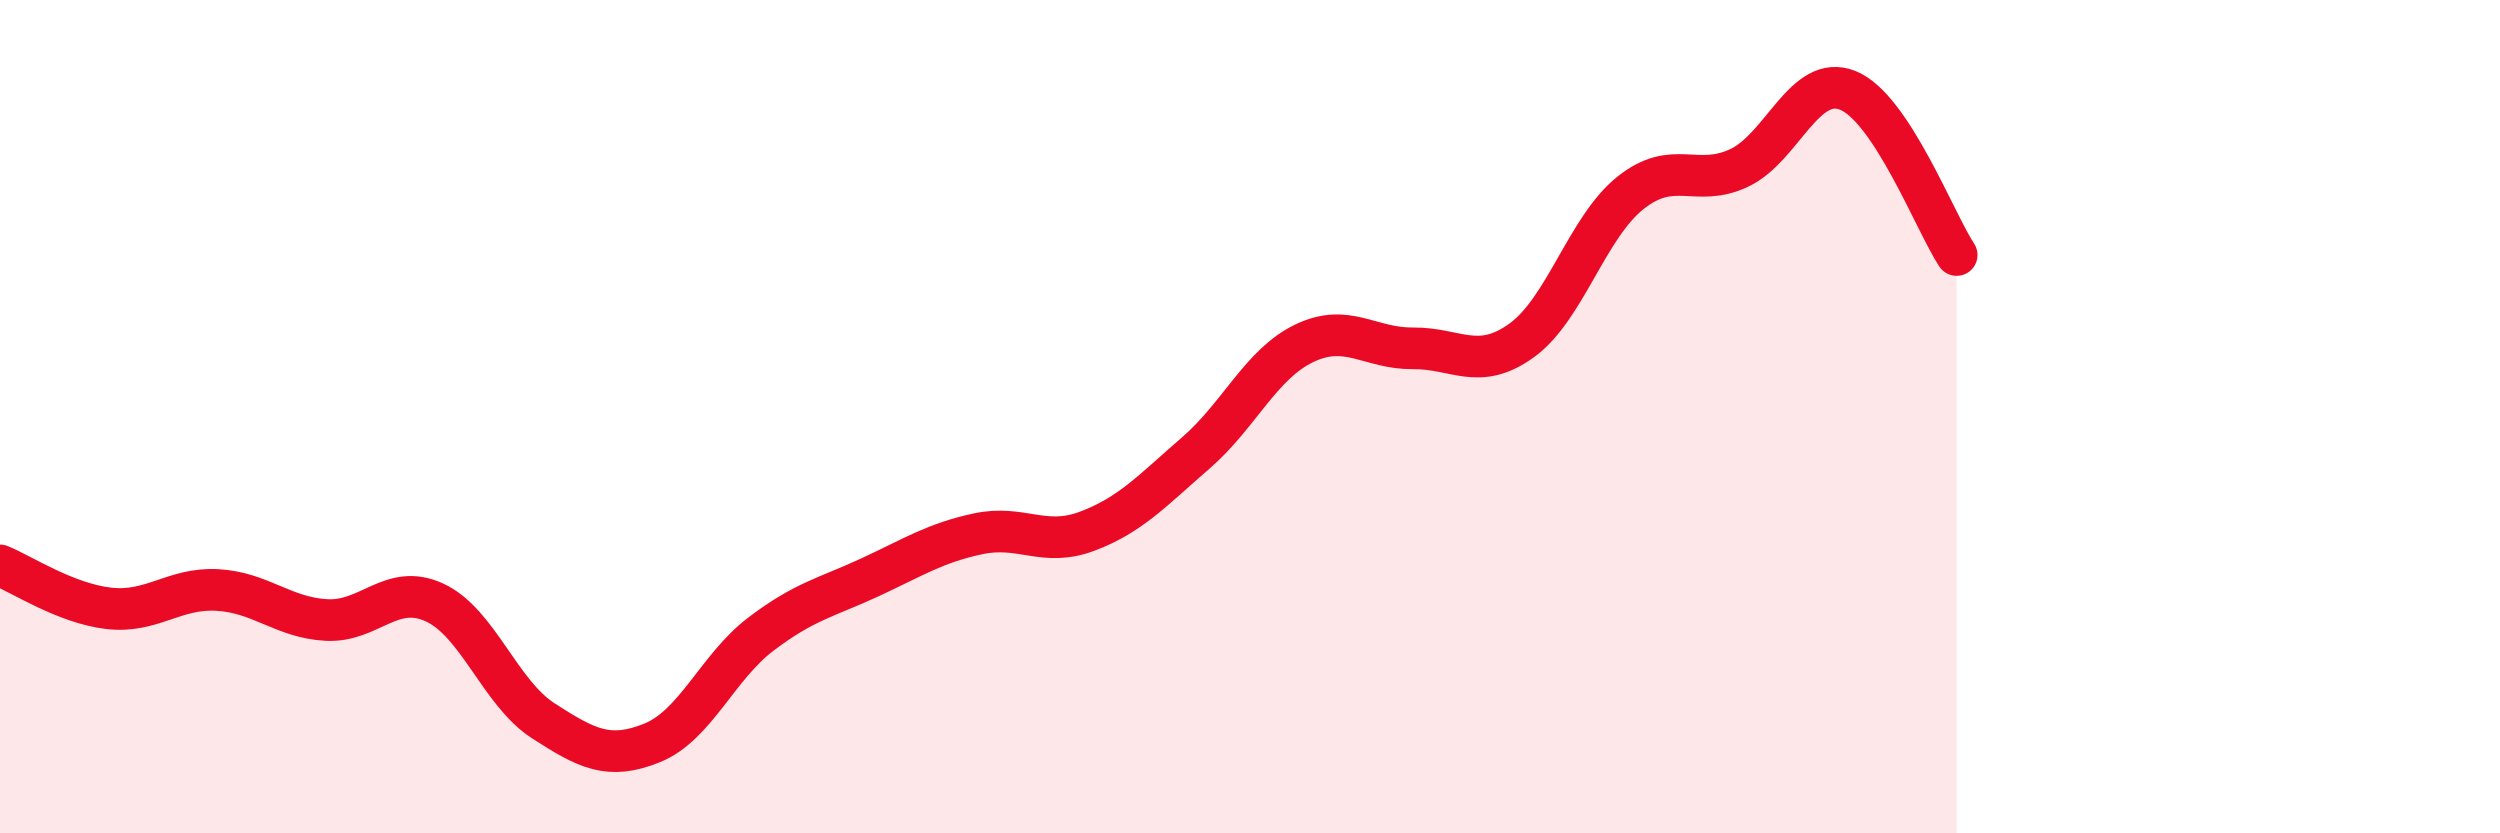
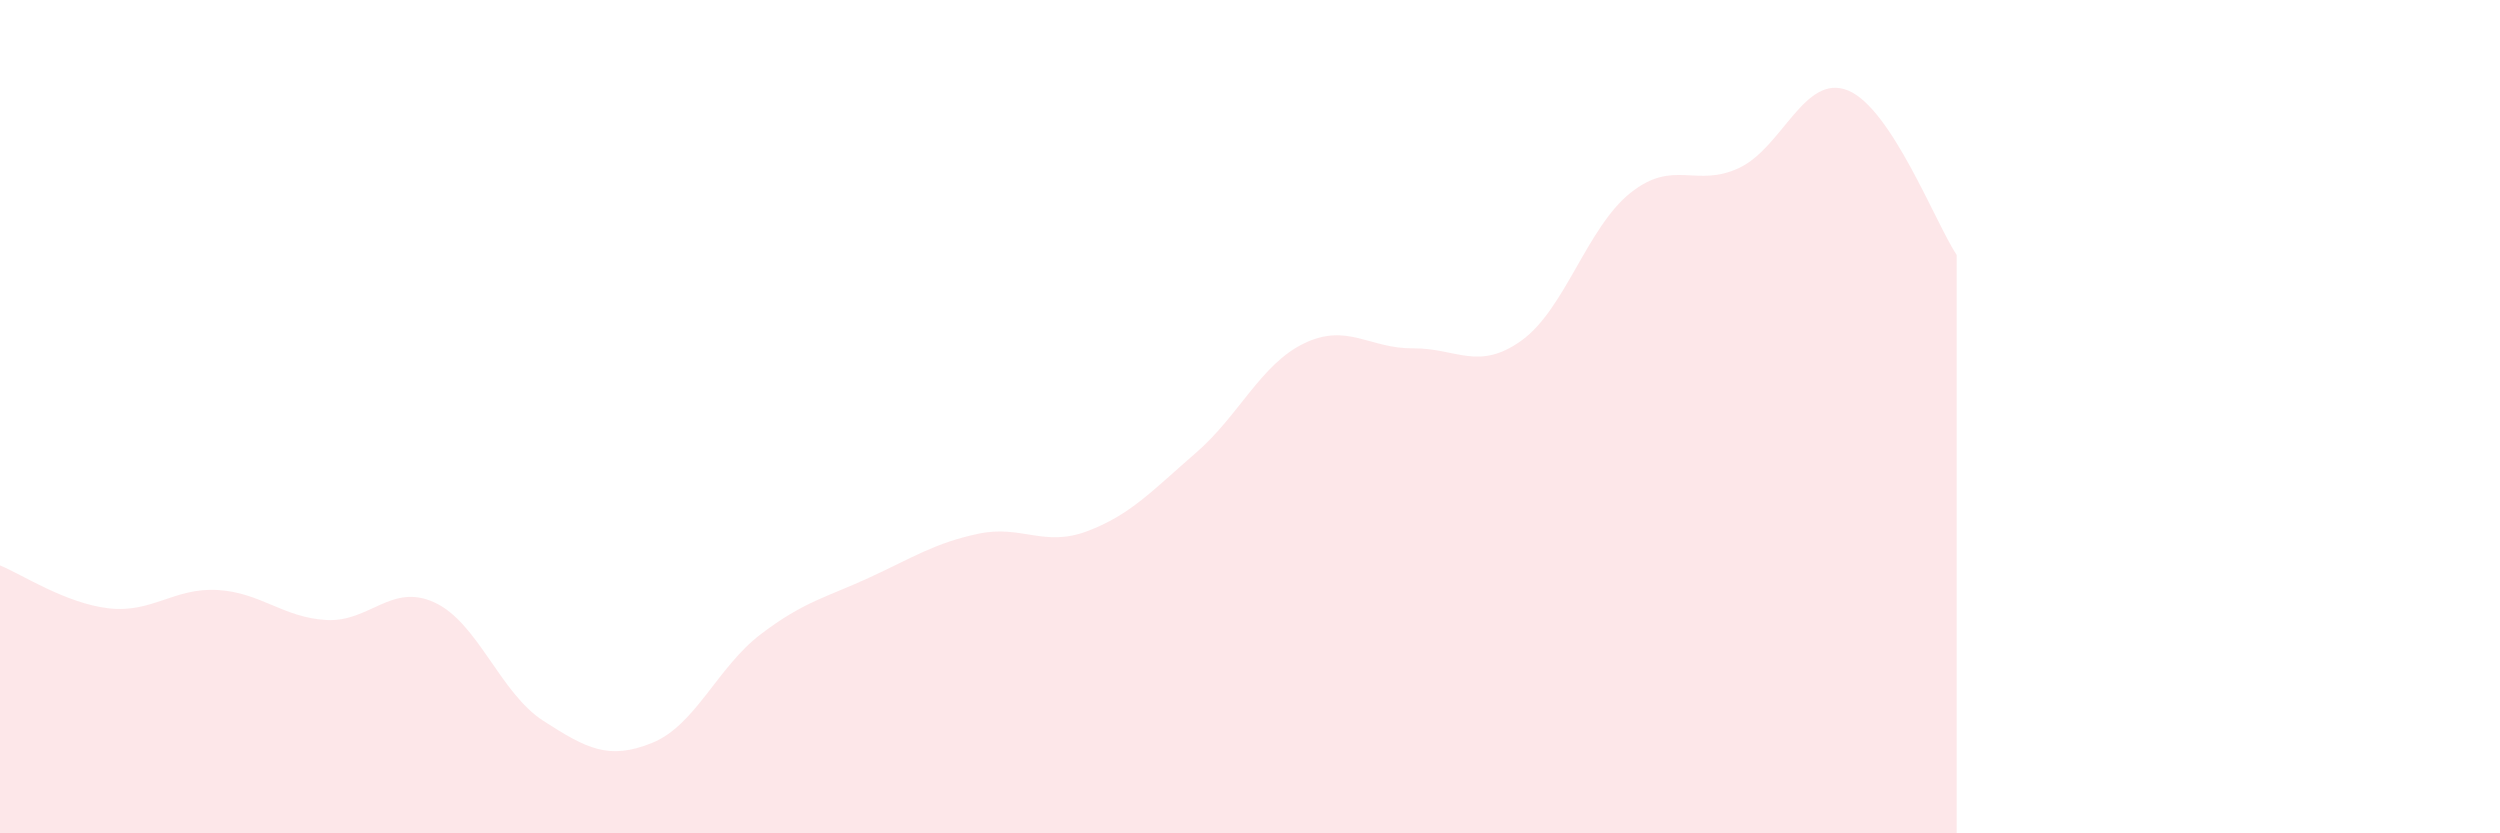
<svg xmlns="http://www.w3.org/2000/svg" width="60" height="20" viewBox="0 0 60 20">
  <path d="M 0,13.57 C 0.52,13.78 1.57,14.48 2.61,14.6 C 3.65,14.72 4.18,14.1 5.22,14.16 C 6.26,14.22 6.79,14.82 7.83,14.88 C 8.87,14.94 9.39,13.98 10.43,14.46 C 11.47,14.94 12,16.63 13.04,17.3 C 14.08,17.97 14.61,18.25 15.65,17.83 C 16.69,17.41 17.22,16.01 18.26,15.22 C 19.3,14.43 19.83,14.34 20.87,13.86 C 21.91,13.38 22.44,13.03 23.48,12.81 C 24.52,12.59 25.05,13.14 26.09,12.75 C 27.13,12.36 27.66,11.77 28.7,10.87 C 29.74,9.97 30.26,8.74 31.3,8.24 C 32.34,7.74 32.87,8.37 33.91,8.36 C 34.95,8.35 35.48,8.92 36.52,8.17 C 37.56,7.42 38.09,5.46 39.13,4.63 C 40.17,3.8 40.7,4.52 41.74,4.03 C 42.78,3.54 43.31,1.75 44.35,2.17 C 45.39,2.59 46.44,5.33 46.96,6.12L46.96 20L0 20Z" fill="#EB0A25" opacity="0.1" stroke-linecap="round" stroke-linejoin="round" />
-   <path d="M 0,13.57 C 0.52,13.78 1.57,14.48 2.61,14.6 C 3.65,14.72 4.18,14.1 5.22,14.16 C 6.26,14.22 6.79,14.82 7.83,14.88 C 8.87,14.94 9.39,13.98 10.43,14.46 C 11.47,14.94 12,16.63 13.04,17.3 C 14.08,17.97 14.61,18.25 15.65,17.83 C 16.69,17.41 17.22,16.01 18.26,15.22 C 19.3,14.43 19.83,14.34 20.87,13.86 C 21.91,13.38 22.44,13.03 23.48,12.81 C 24.52,12.59 25.05,13.14 26.09,12.75 C 27.13,12.36 27.66,11.77 28.7,10.87 C 29.74,9.97 30.26,8.74 31.3,8.24 C 32.34,7.74 32.87,8.37 33.91,8.36 C 34.95,8.35 35.48,8.92 36.52,8.17 C 37.56,7.42 38.09,5.46 39.13,4.63 C 40.17,3.8 40.7,4.52 41.74,4.03 C 42.78,3.54 43.31,1.75 44.35,2.17 C 45.39,2.59 46.44,5.33 46.96,6.12" stroke="#EB0A25" stroke-width="1" fill="none" stroke-linecap="round" stroke-linejoin="round" />
</svg>